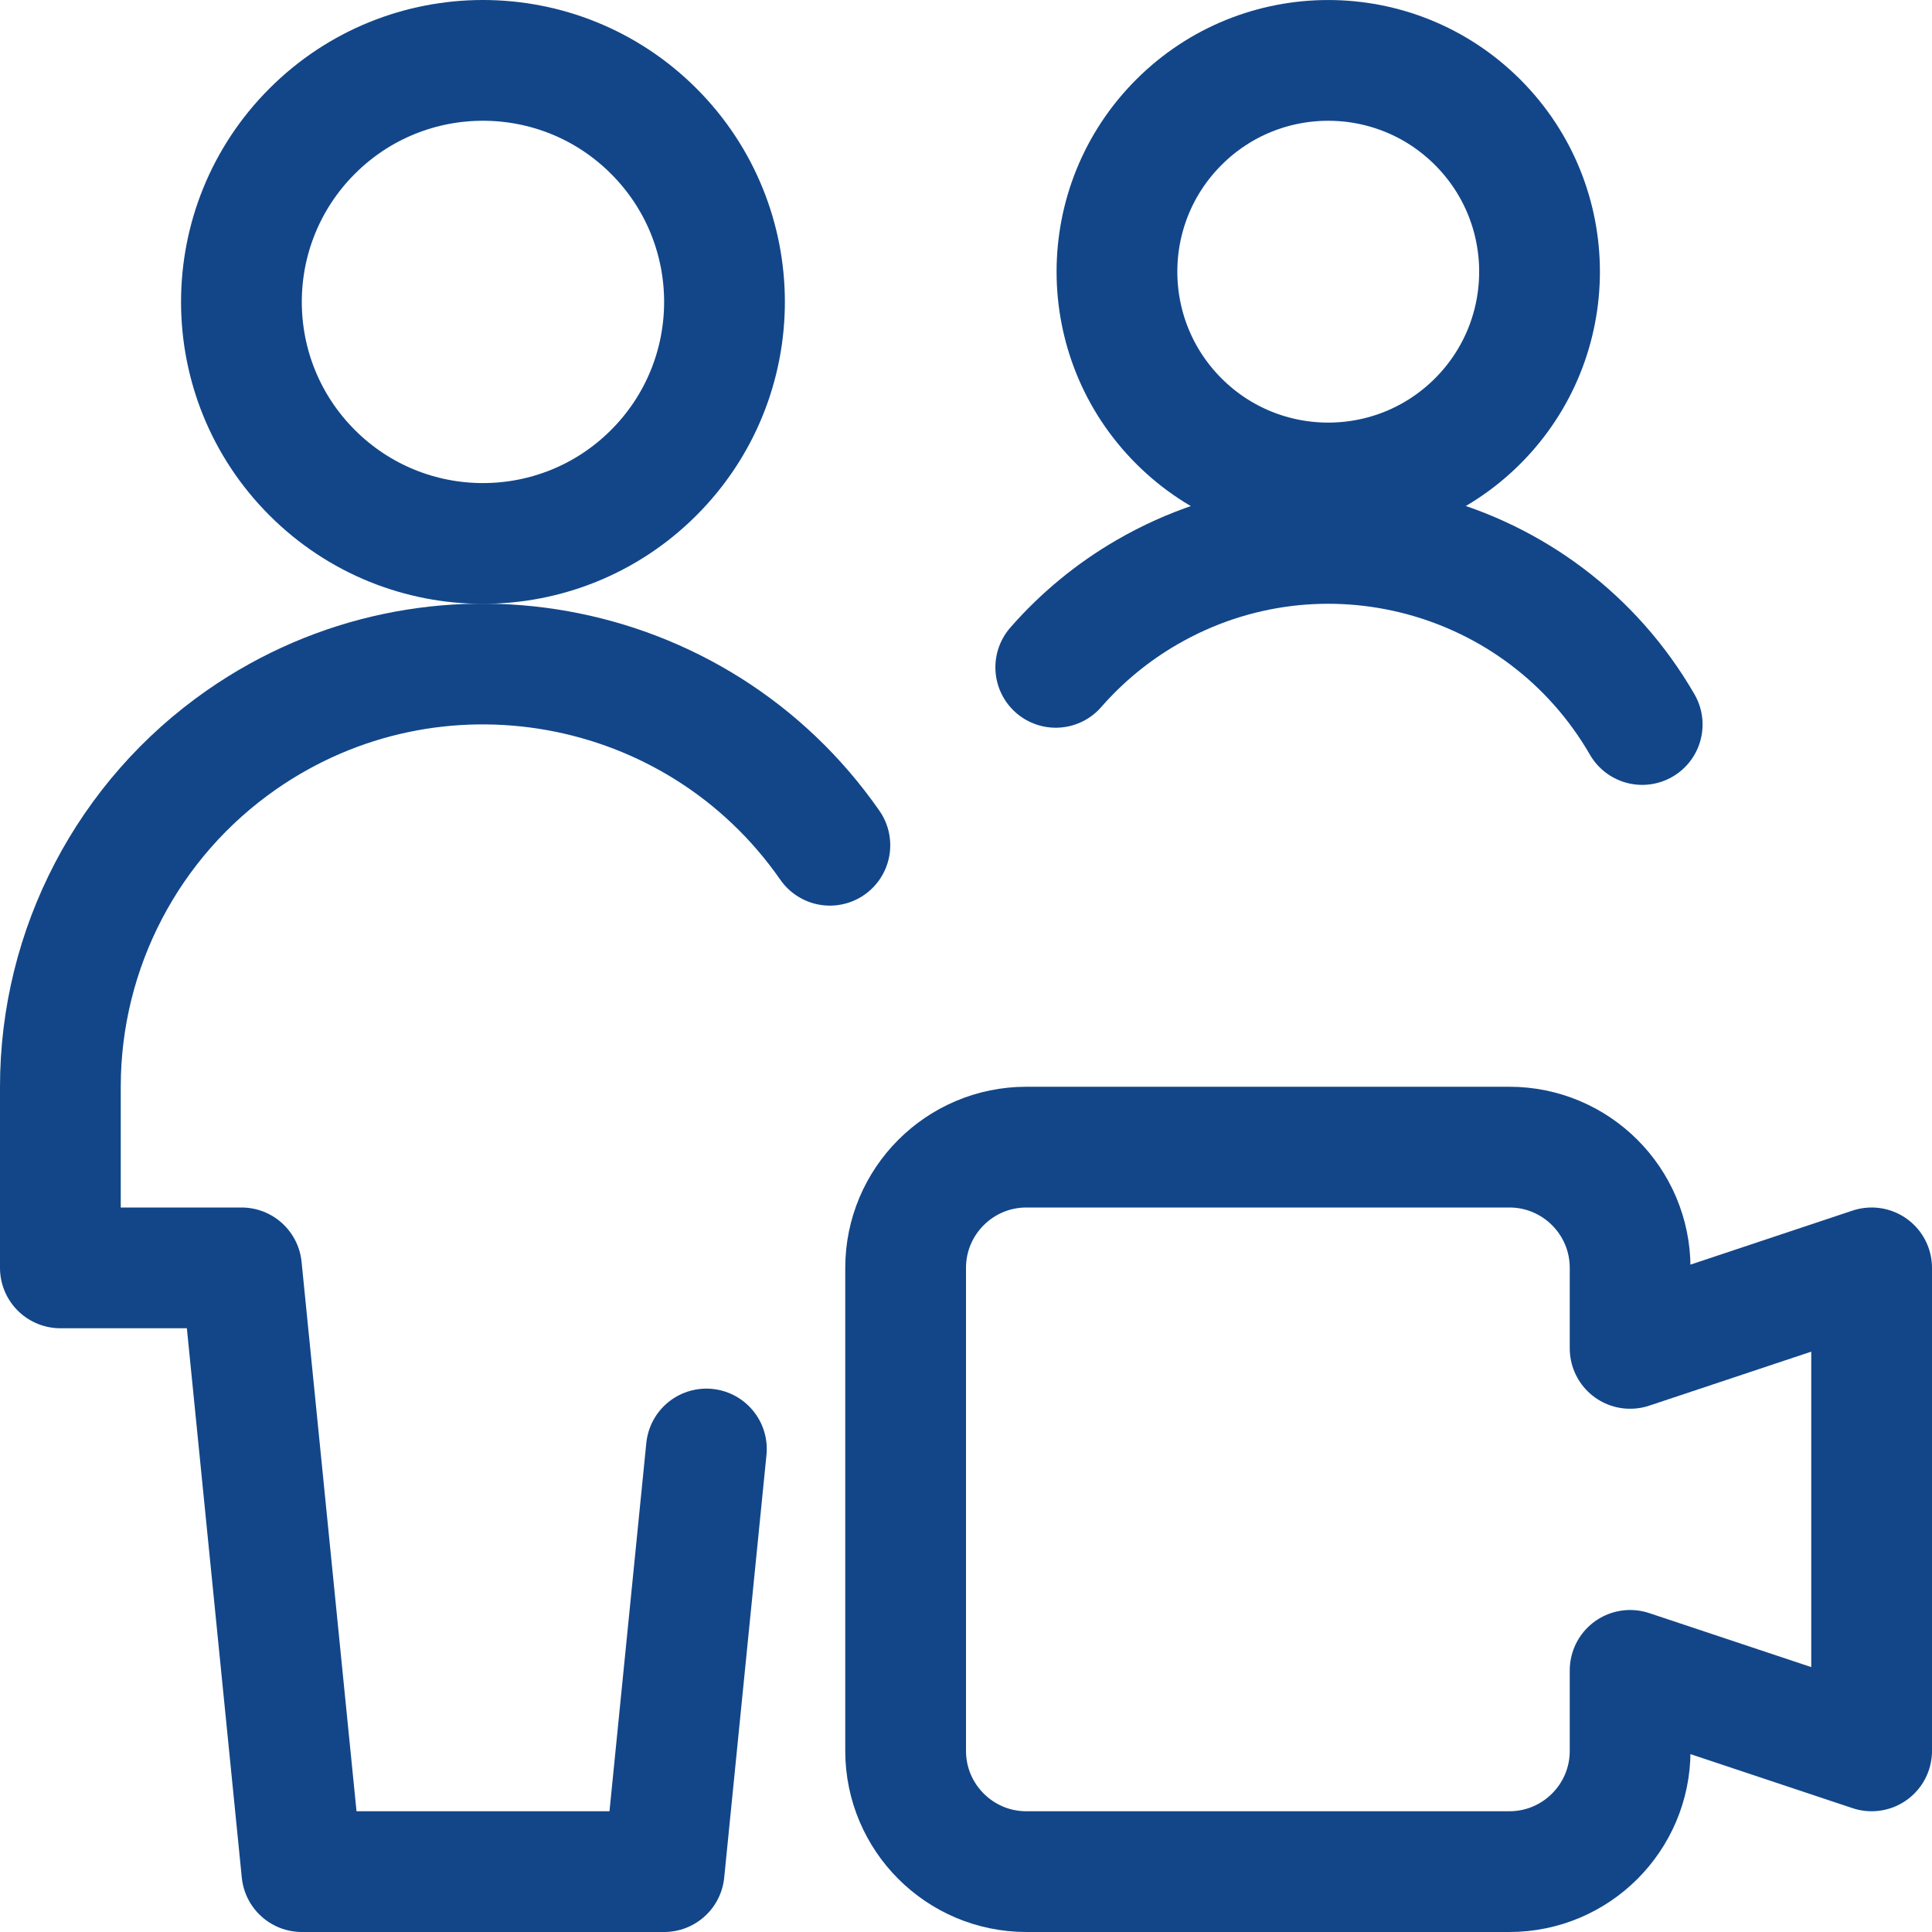
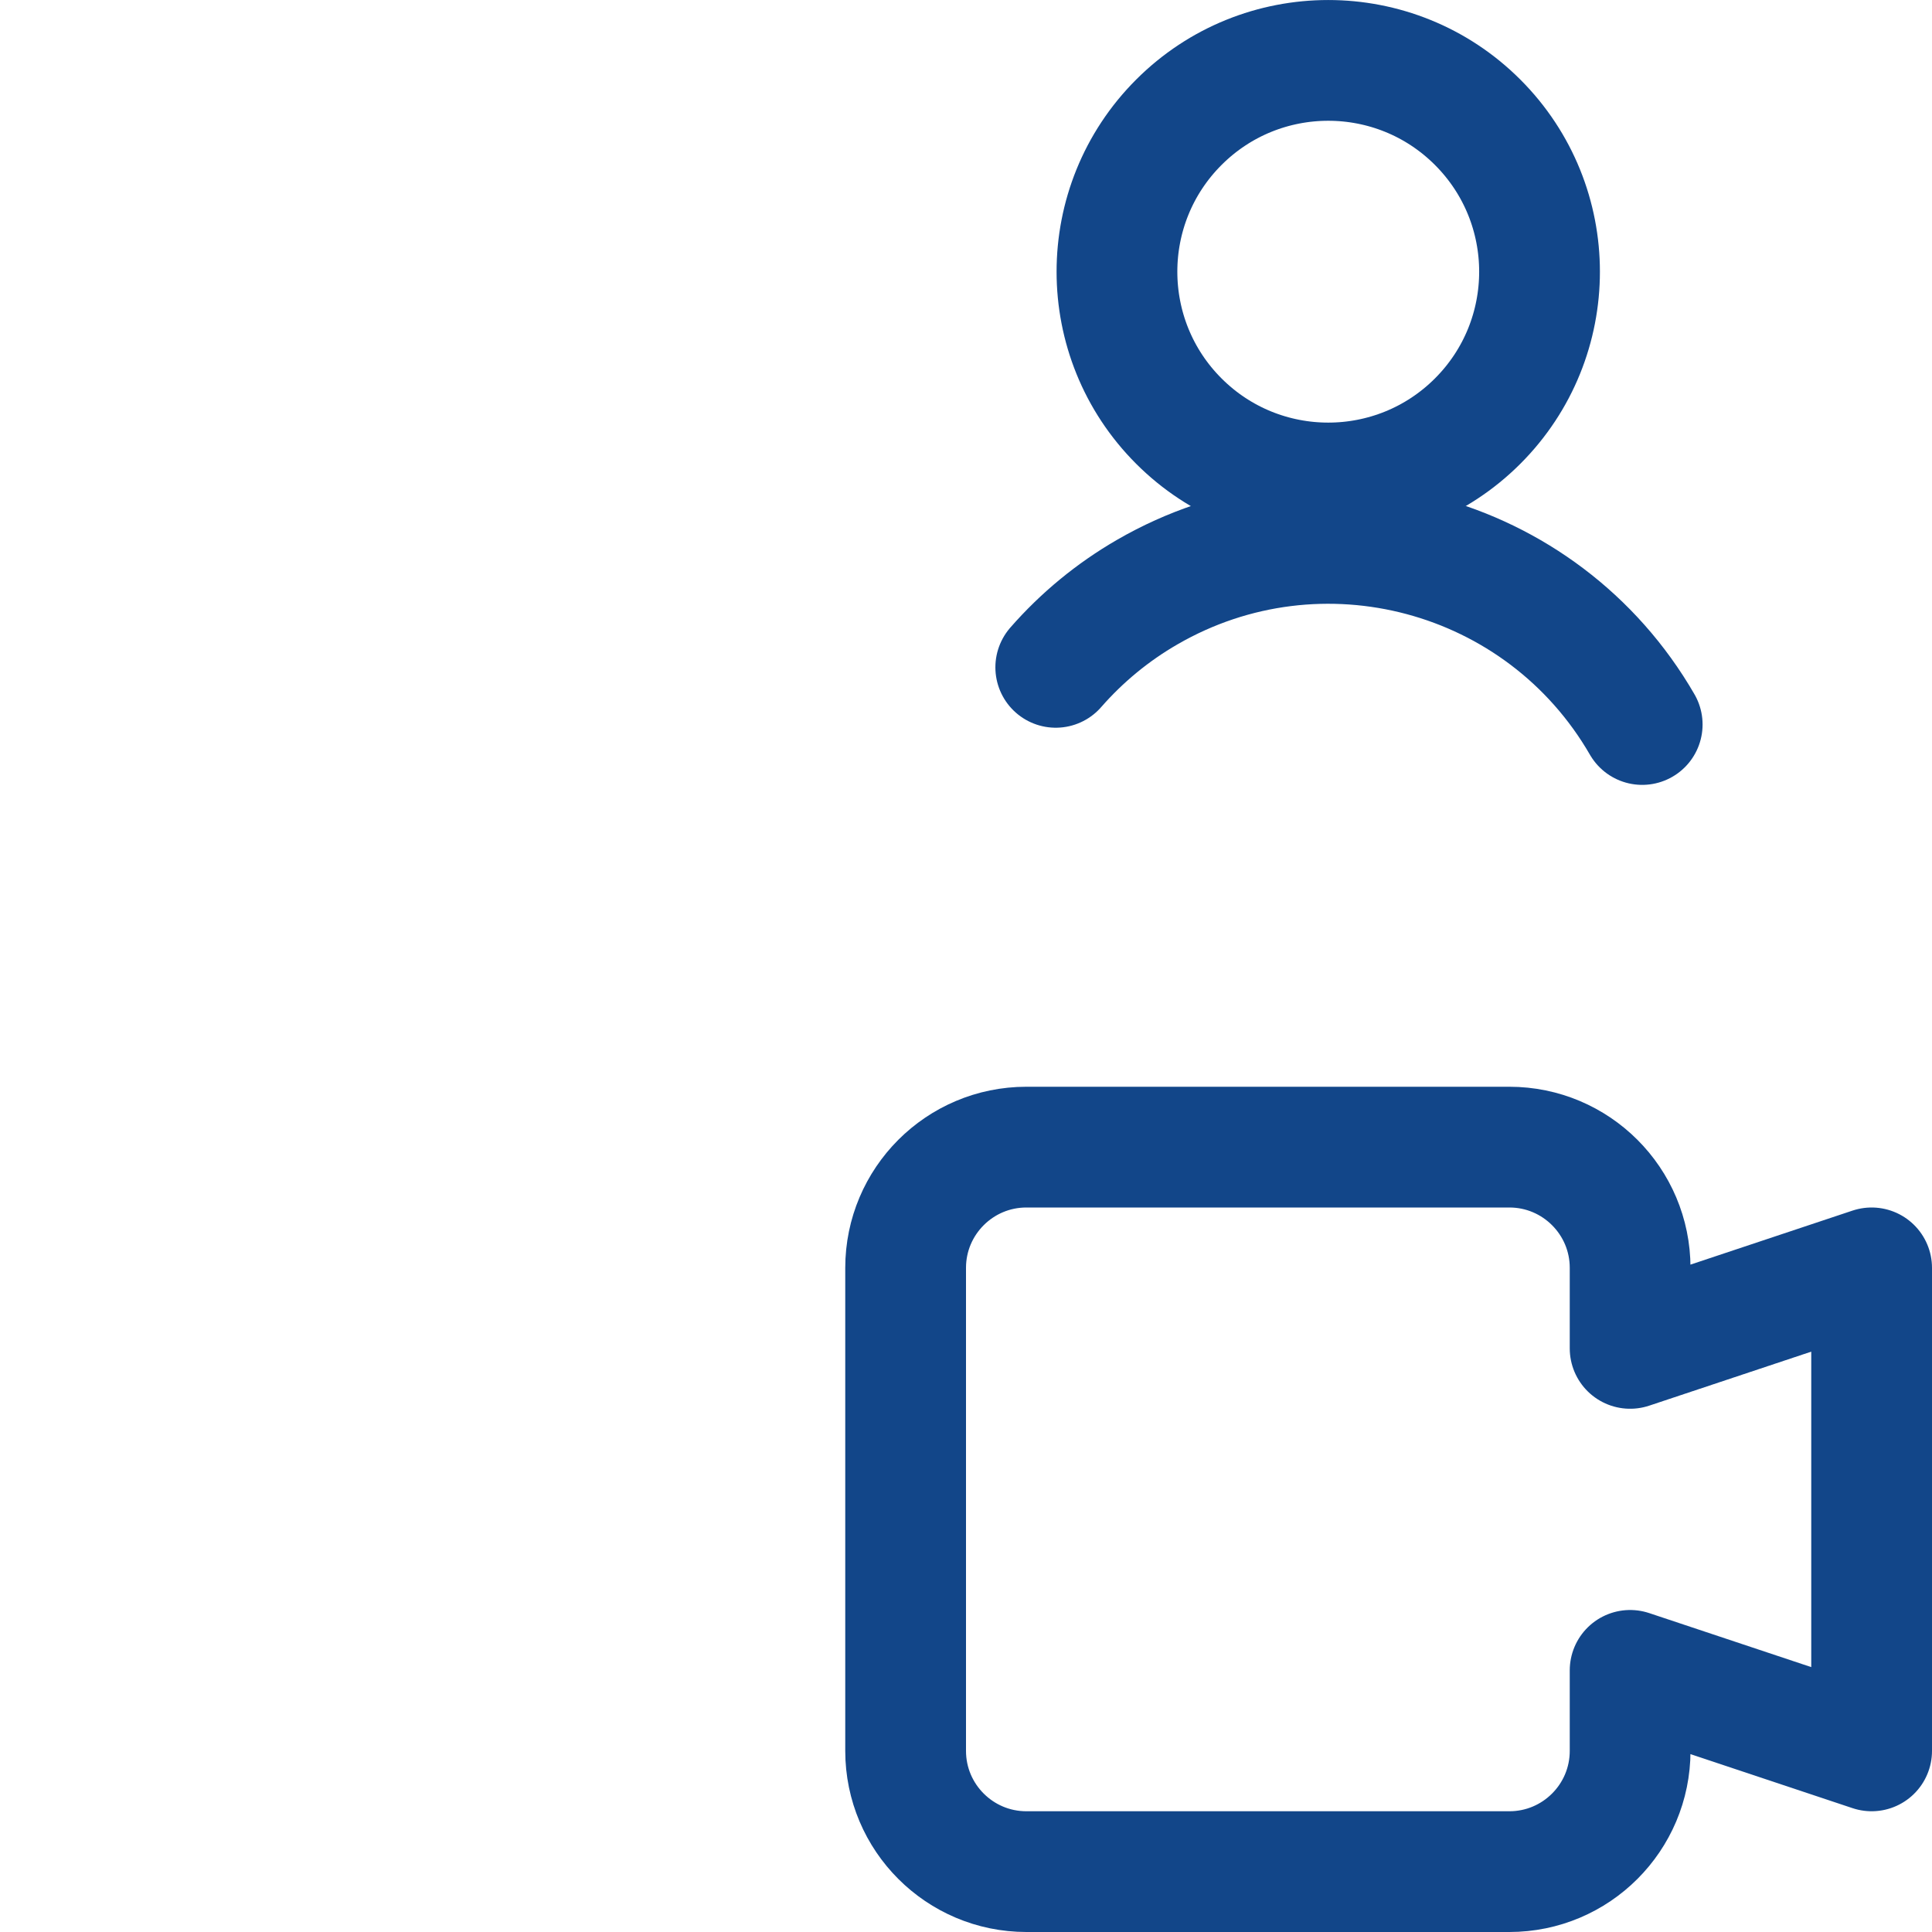
<svg xmlns="http://www.w3.org/2000/svg" version="1.1" viewBox="0 0 24 24">
  <g stroke-linecap="round" stroke-width="1.5" stroke="#124689" fill="none" stroke-linejoin="round">
    <path d="M23.25,15.75l-3,1v-1v0c0,-0.828 -0.672,-1.5 -1.5,-1.5h-6l-6.55671e-08,1.77636e-15c-0.828,3.62117e-08 -1.5,0.672 -1.5,1.5c0,0 0,1.77636e-15 0,1.77636e-15v6l1.77636e-14,2.26494e-07c1.25089e-07,0.828 0.672,1.5 1.5,1.5h6h-6.55671e-08c0.828,3.62117e-08 1.5,-0.672 1.5,-1.5v-1l3,1Z" />
    <path d="M18.356,1.519c1.025,1.025 1.025,2.687 0,3.712c-1.025,1.025 -2.687,1.025 -3.712,0c-1.025,-1.025 -1.025,-2.687 0,-3.712c1.025,-1.025 2.687,-1.025 3.712,-4.44089e-16" />
    <path d="M20.4,9l7.59393e-08,1.31447e-07c-1.243,-2.152 -3.996,-2.889 -6.148,-1.645c-0.428,0.247 -0.812,0.563 -1.137,0.935" />
-     <path d="M8.121,1.629c1.172,1.172 1.172,3.071 0,4.243c-1.172,1.172 -3.071,1.172 -4.243,8.88178e-16c-1.172,-1.172 -1.172,-3.071 -8.88178e-16,-4.243c1.172,-1.172 3.071,-1.172 4.243,0" />
-     <path d="M10.309,10.5l2.66357e-08,3.82683e-08c-1.656,-2.38 -4.928,-2.966 -7.308,-1.31c-1.41,0.982 -2.251,2.591 -2.251,4.31v2.25h2.25l0.75,7.5h4.5l0.525,-5.25" />
  </g>
</svg>